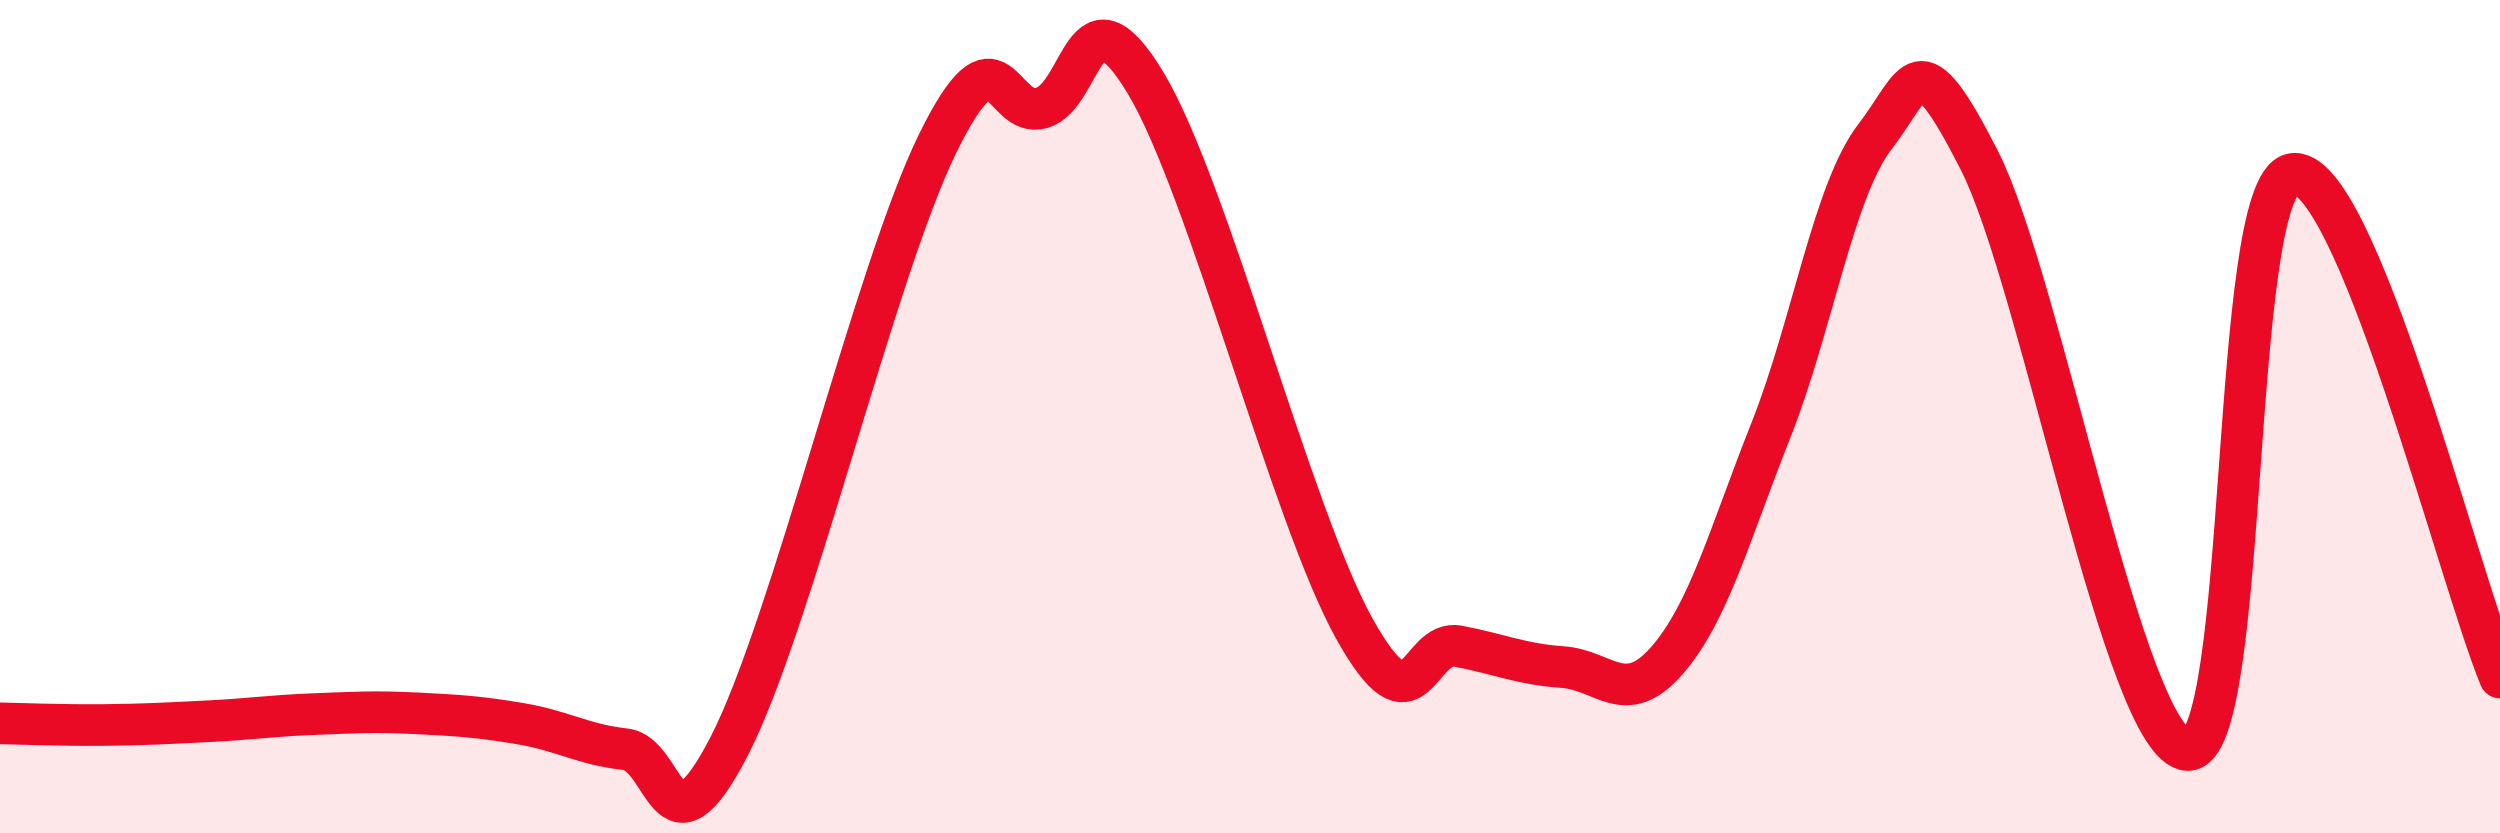
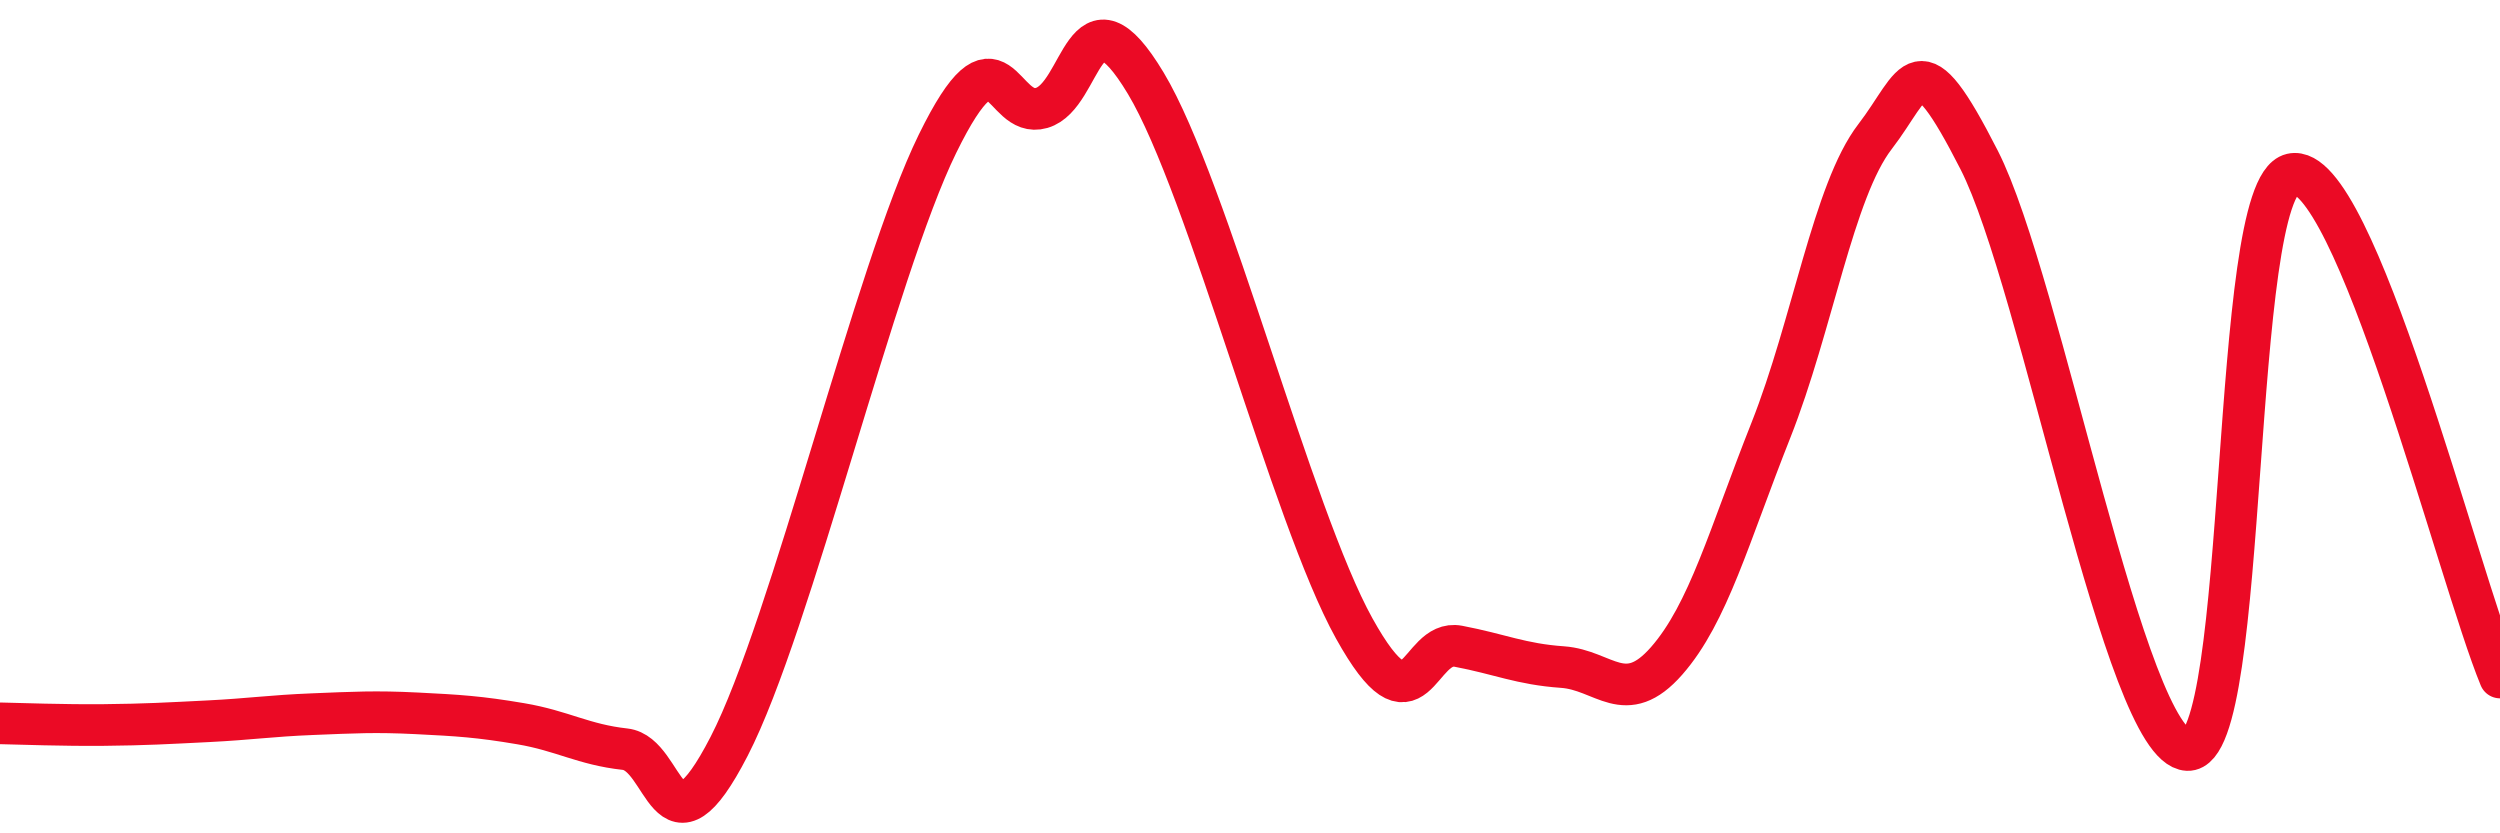
<svg xmlns="http://www.w3.org/2000/svg" width="60" height="20" viewBox="0 0 60 20">
-   <path d="M 0,17.36 C 0.5,17.37 1.5,17.41 2.5,17.4 C 3.5,17.39 4,17.36 5,17.31 C 6,17.26 6.5,17.18 7.5,17.14 C 8.5,17.1 9,17.07 10,17.12 C 11,17.17 11.5,17.2 12.5,17.37 C 13.5,17.54 14,17.87 15,17.98 C 16,18.09 16,20.82 17.5,17.91 C 19,15 21,6.51 22.5,3.45 C 24,0.39 24,2.88 25,2.59 C 26,2.3 26,-0.5 27.5,2 C 29,4.5 31,12.38 32.5,15.08 C 34,17.78 34,15.32 35,15.51 C 36,15.7 36.5,15.94 37.5,16.01 C 38.5,16.08 39,17 40,15.86 C 41,14.72 41.5,12.85 42.5,10.33 C 43.5,7.81 44,4.58 45,3.28 C 46,1.98 46,0.9 47.5,3.84 C 49,6.78 51,17.93 52.5,18 C 54,18.07 53.5,4.53 55,4.18 C 56.5,3.83 59,13.84 60,16.26L60 20L0 20Z" fill="#EB0A25" opacity="0.1" stroke-linecap="round" stroke-linejoin="round" />
  <path d="M 0,17.36 C 0.5,17.37 1.5,17.41 2.5,17.4 C 3.5,17.39 4,17.36 5,17.31 C 6,17.26 6.5,17.18 7.5,17.14 C 8.5,17.1 9,17.07 10,17.12 C 11,17.17 11.5,17.2 12.5,17.37 C 13.5,17.54 14,17.87 15,17.98 C 16,18.09 16,20.82 17.5,17.91 C 19,15 21,6.51 22.5,3.45 C 24,0.39 24,2.88 25,2.59 C 26,2.3 26,-0.5 27.5,2 C 29,4.5 31,12.38 32.5,15.08 C 34,17.78 34,15.32 35,15.51 C 36,15.7 36.5,15.94 37.5,16.01 C 38.5,16.08 39,17 40,15.86 C 41,14.72 41.5,12.85 42.5,10.33 C 43.5,7.81 44,4.58 45,3.28 C 46,1.98 46,0.9 47.5,3.84 C 49,6.78 51,17.93 52.5,18 C 54,18.07 53.5,4.53 55,4.18 C 56.5,3.83 59,13.84 60,16.26" stroke="#EB0A25" stroke-width="1" fill="none" stroke-linecap="round" stroke-linejoin="round" />
</svg>